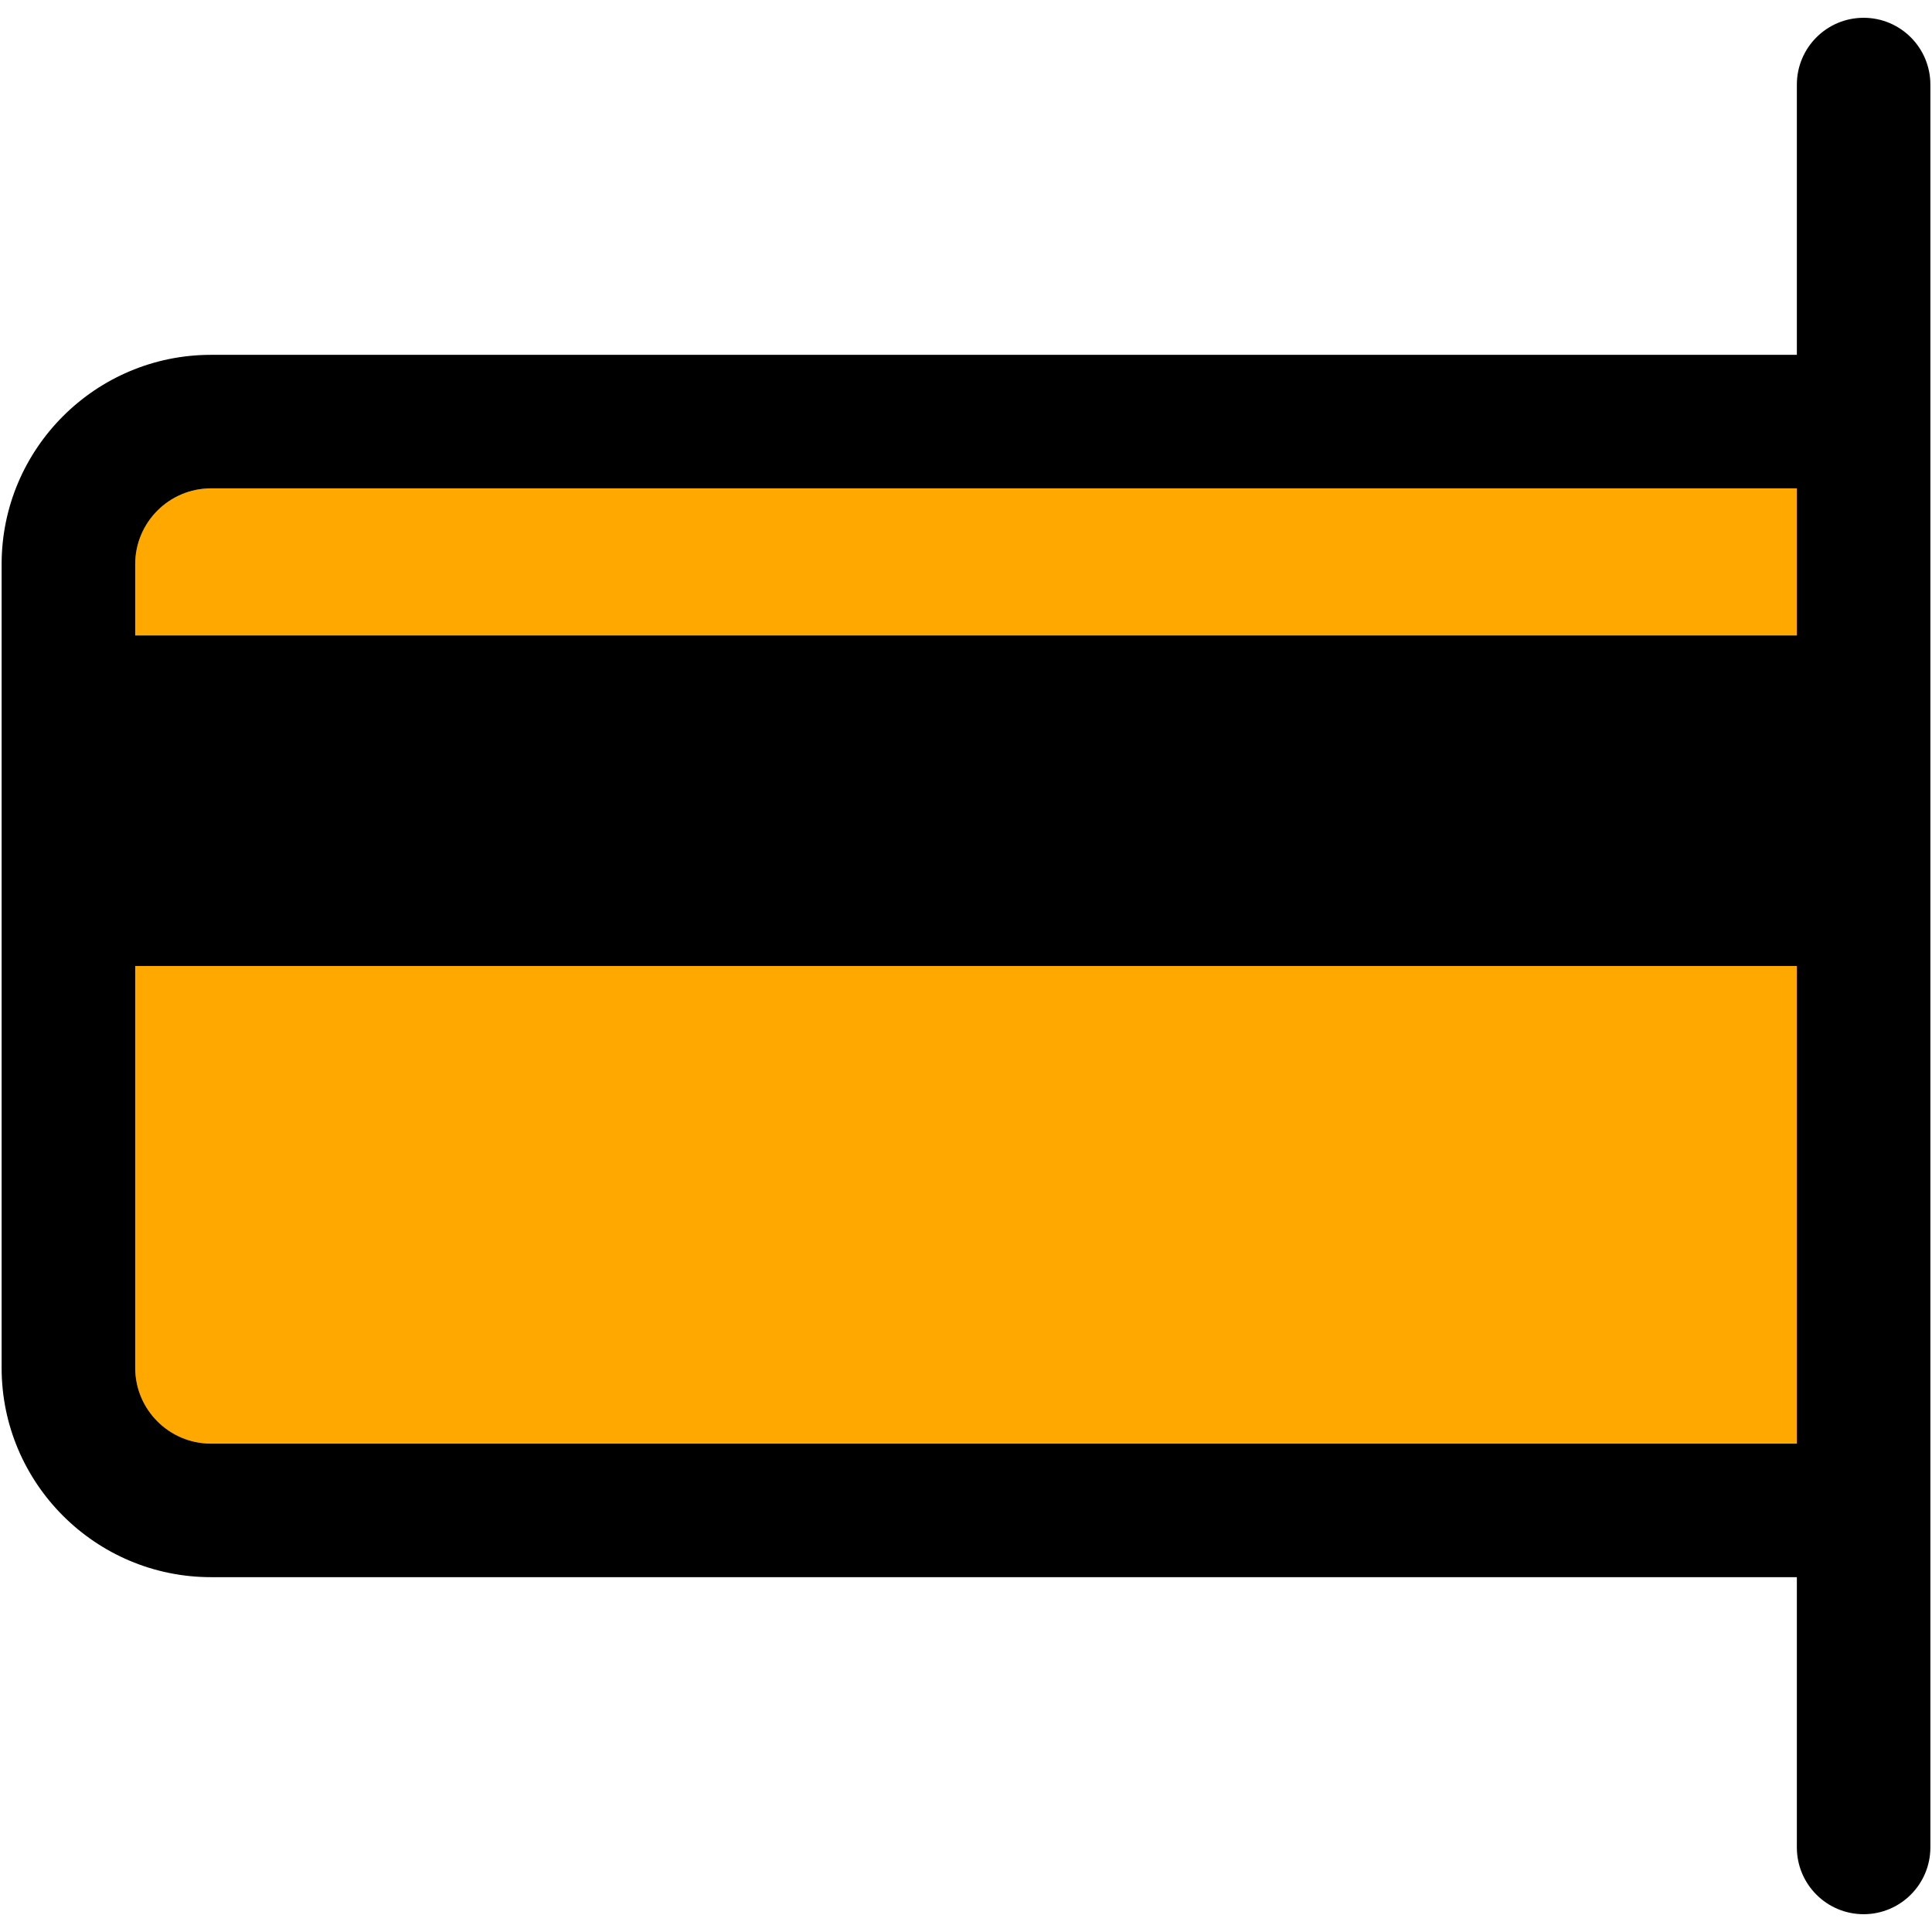
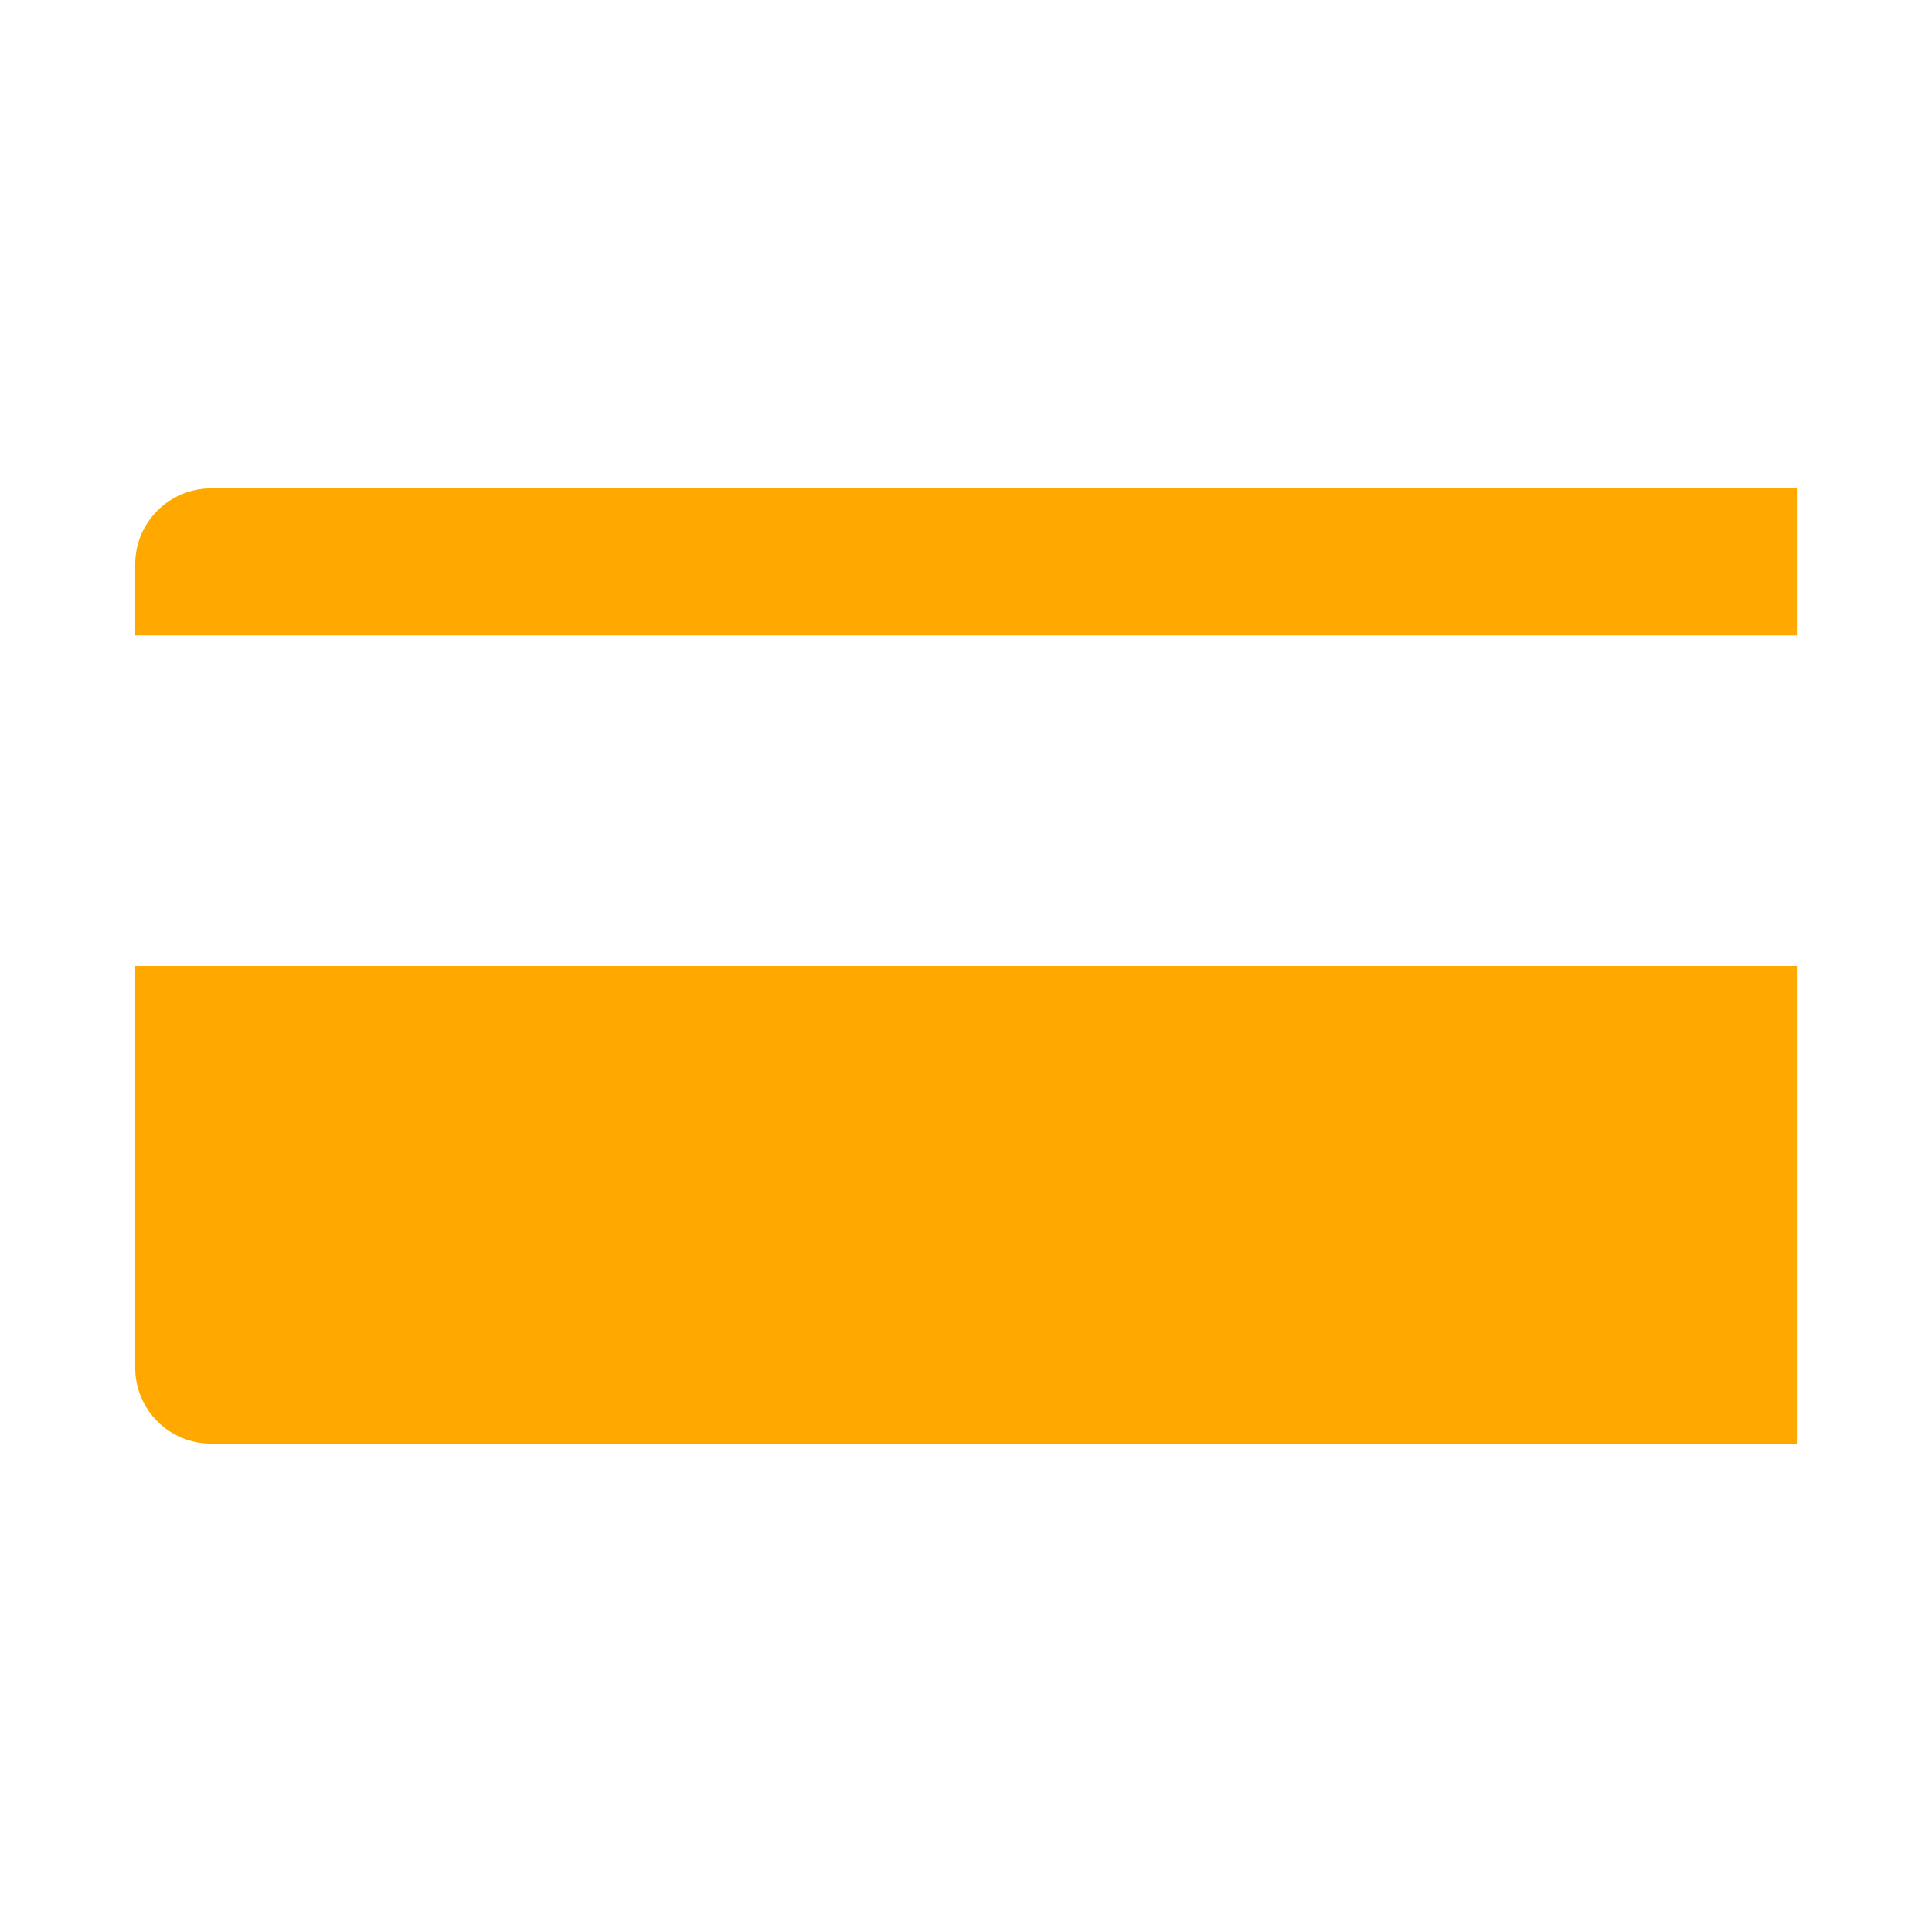
<svg xmlns="http://www.w3.org/2000/svg" height="800px" width="800px" version="1.1" id="Capa_1" viewBox="0 0 297.5 297.5" xml:space="preserve">
  <g id="XMLID_42_">
    <g>
      <path style="fill:#FFA800;" d="M276.69,148.75v73.55H32.49c-6.44,0-11.67-5.24-11.67-11.67v-61.88H276.69z" />
      <path style="fill:#FFA800;" d="M276.69,75.2v22.65H20.82V86.87c0-6.43,5.23-11.67,11.67-11.67H276.69z" />
-       <path d="M297.25,13.03v271.44c0,5.68-4.6,10.29-10.28,10.29s-10.28-4.61-10.28-10.29v-41.61H32.49    c-17.78,0-32.24-14.46-32.24-32.23V86.87c0-17.77,14.46-32.23,32.24-32.23h244.2V13.03c0-5.68,4.6-10.29,10.28-10.29    S297.25,7.35,297.25,13.03z M276.69,222.3v-73.55H20.82v61.88c0,6.43,5.23,11.67,11.67,11.67H276.69z M276.69,97.85V75.2H32.49    c-6.44,0-11.67,5.24-11.67,11.67v10.98H276.69z" />
    </g>
    <g>
	</g>
  </g>
</svg>